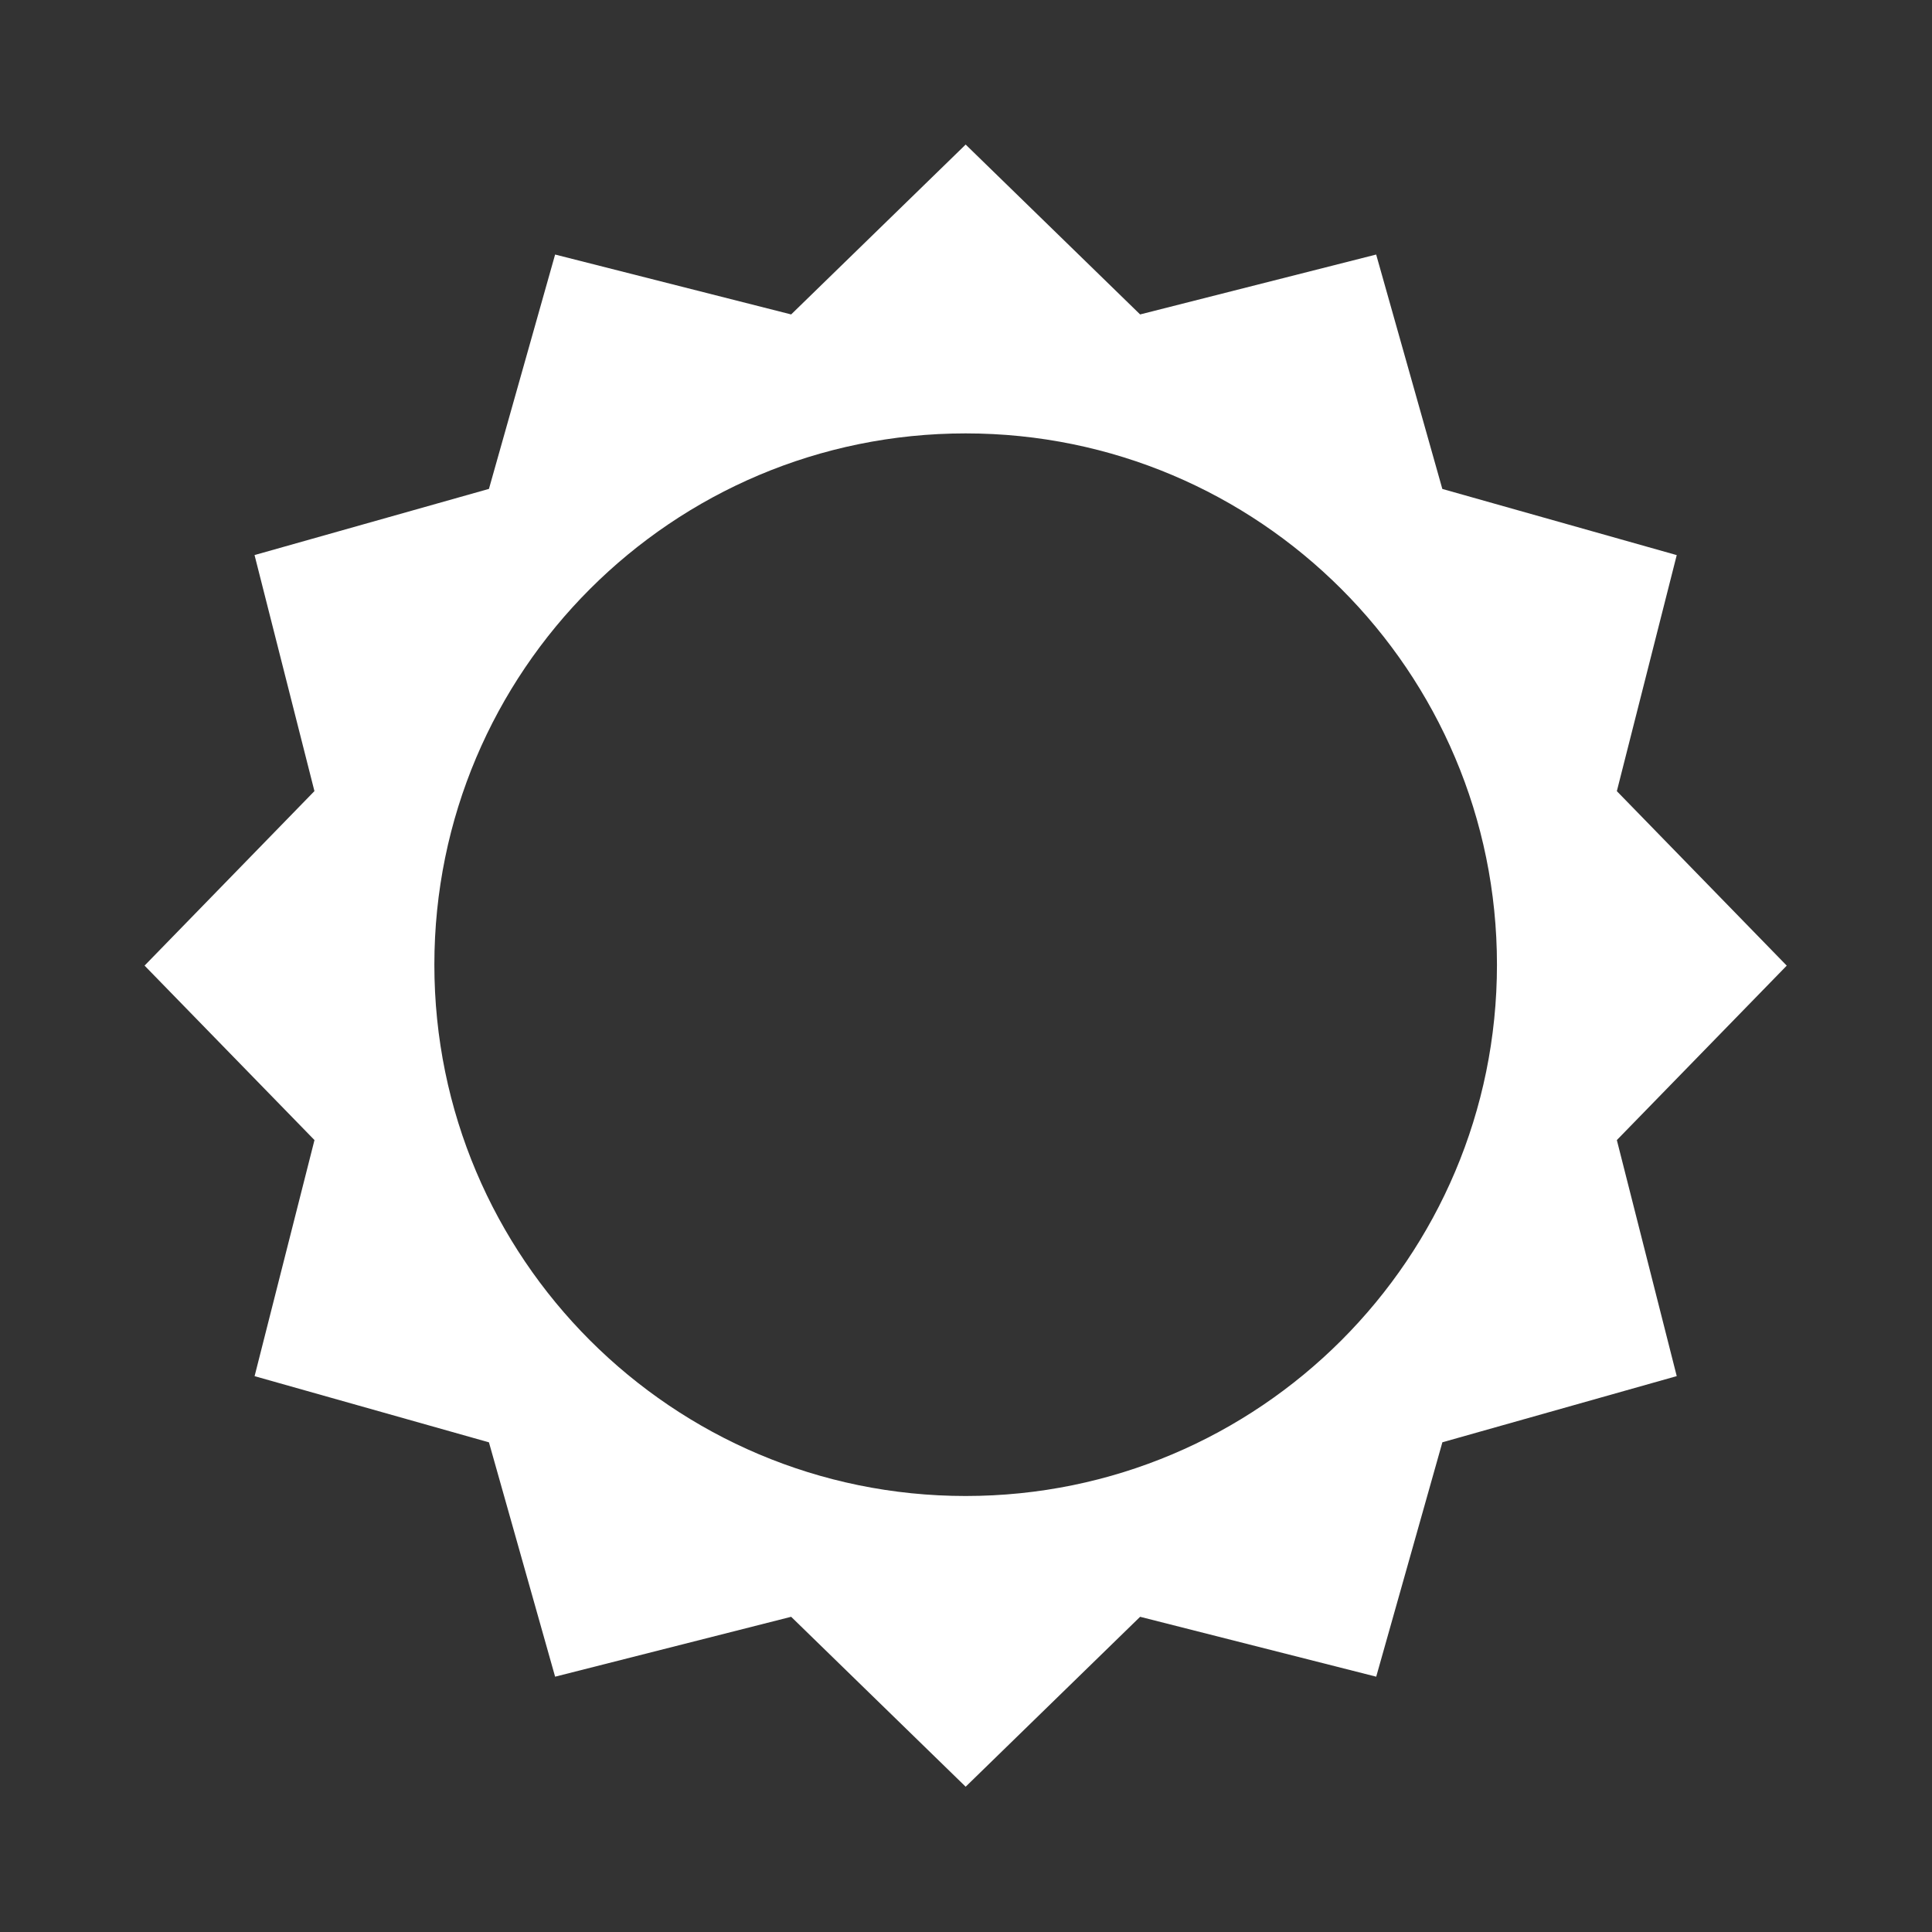
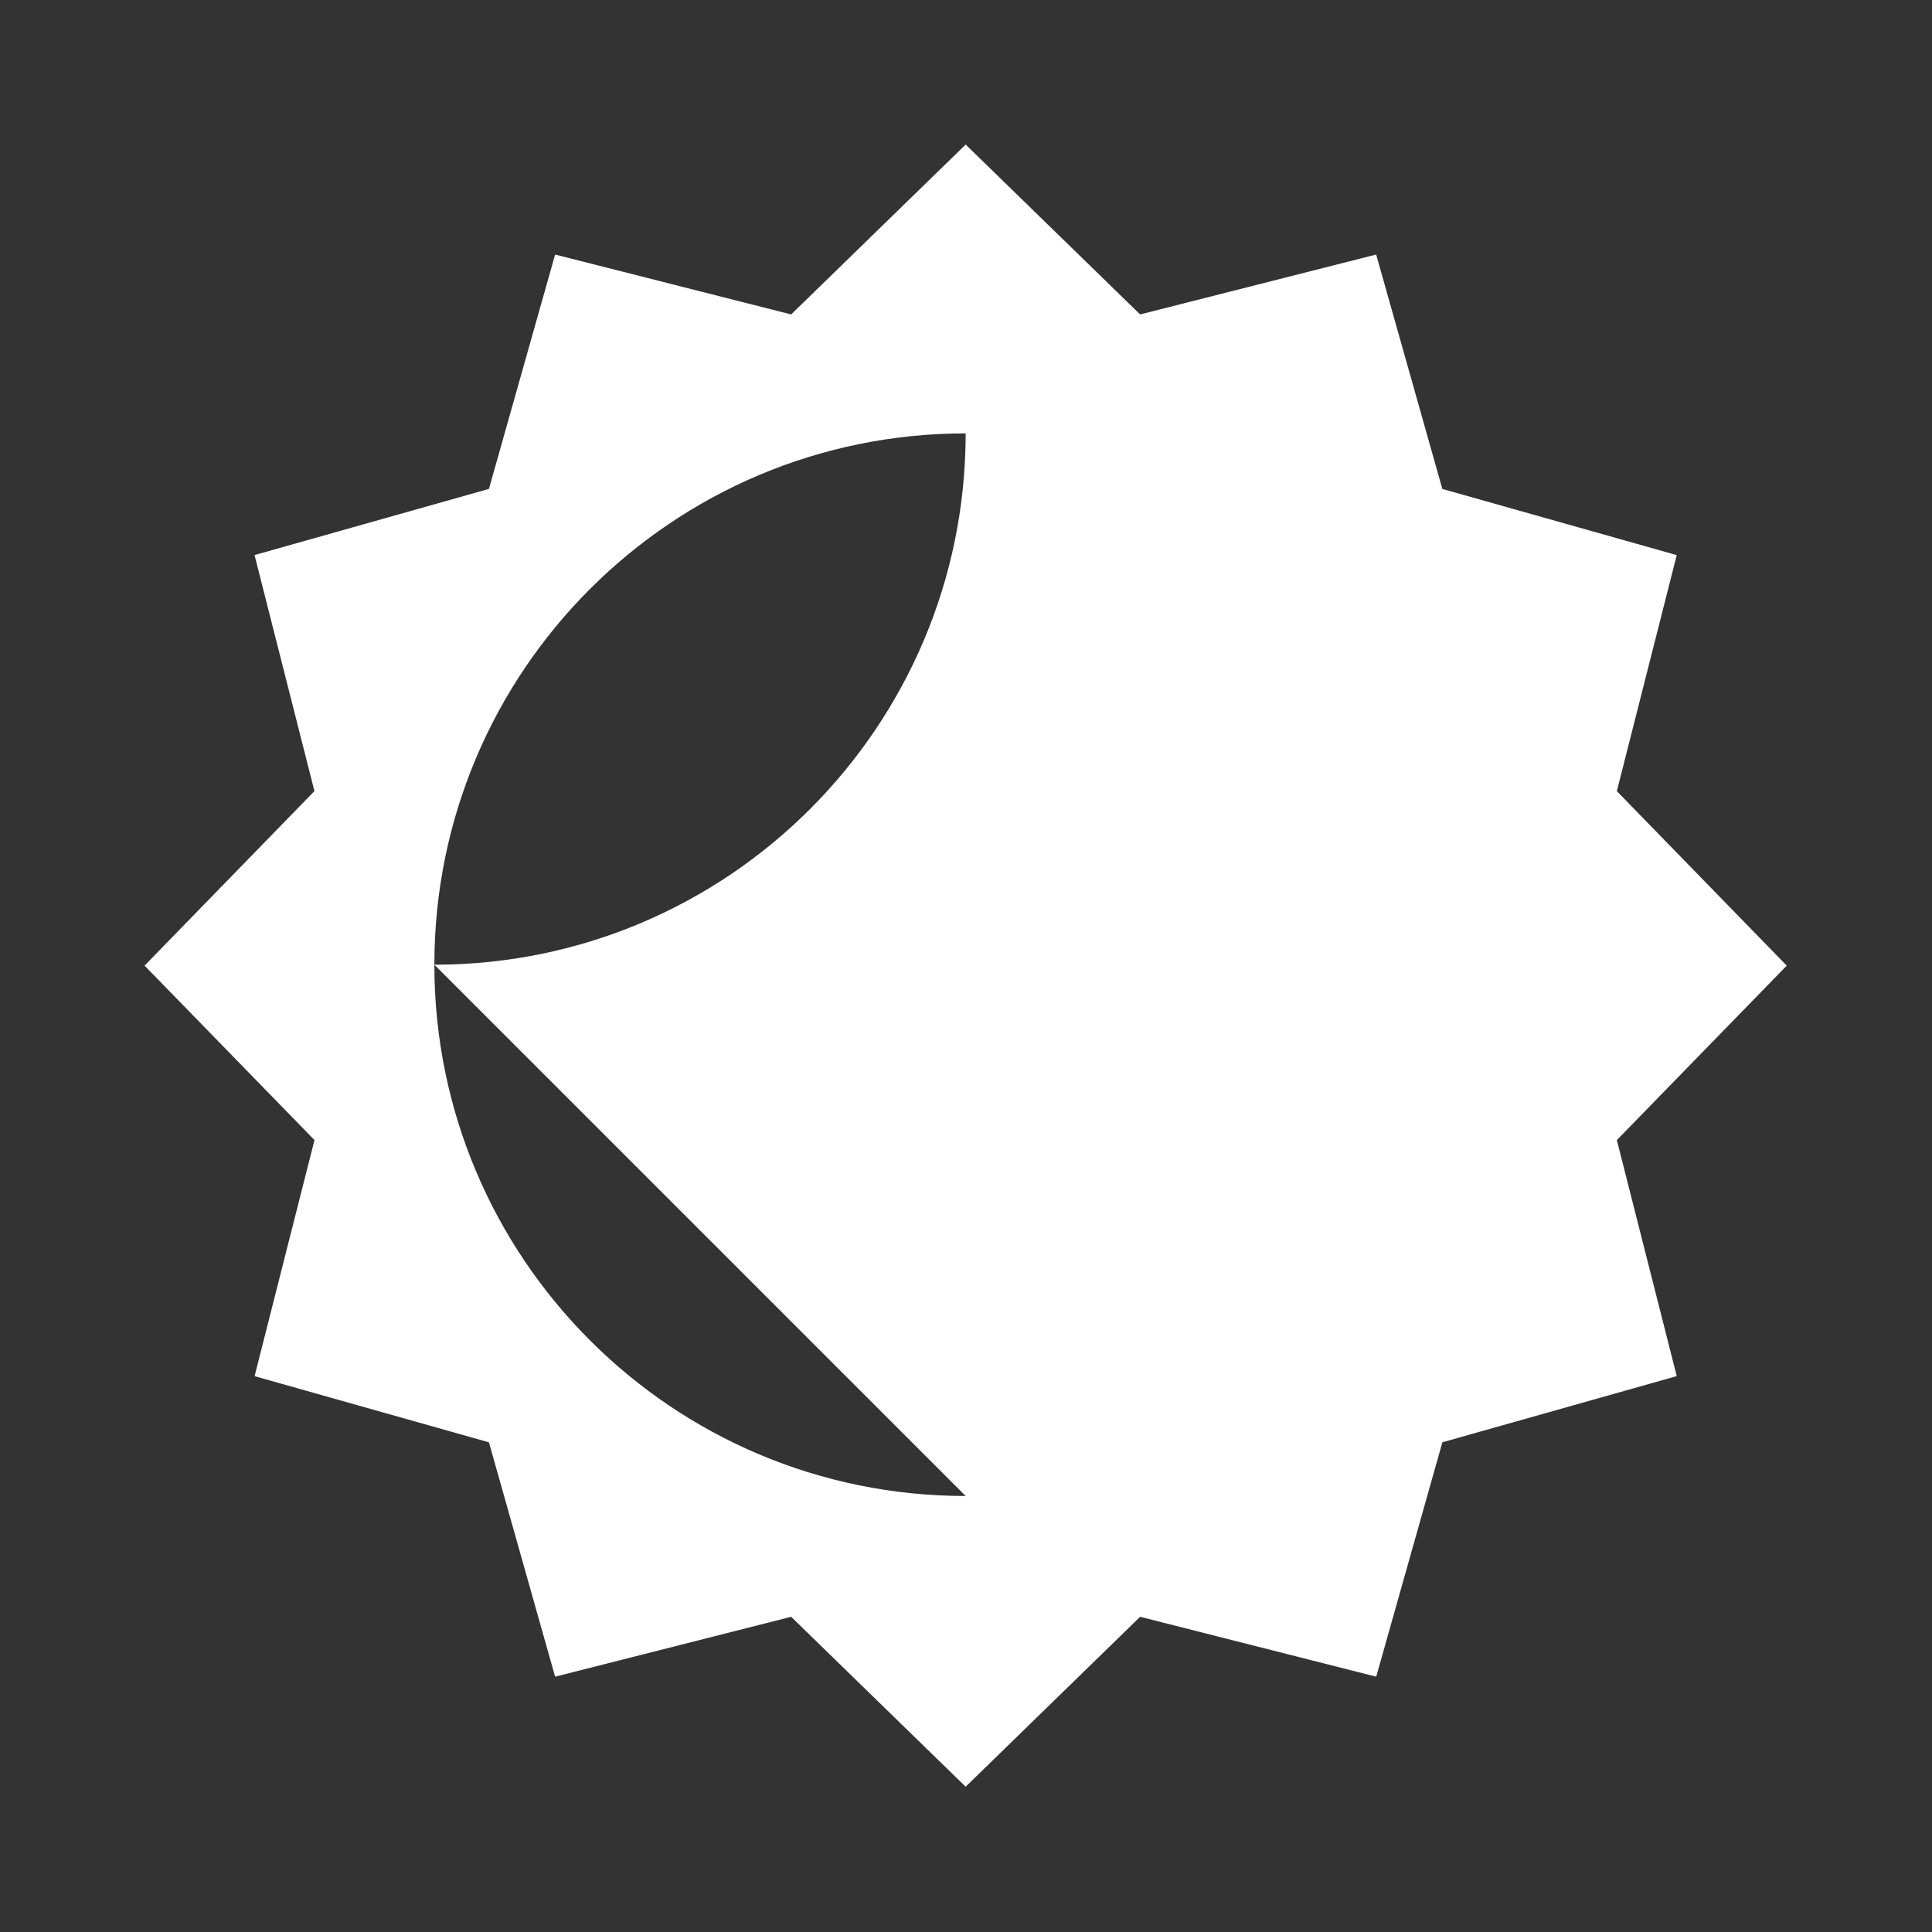
<svg xmlns="http://www.w3.org/2000/svg" width="40" height="40" viewBox="0 0 40 40">
  <rect x="0" y="0" width="40" height="40" fill="#333333" stroke="none" />
-   <path d="m36.993 19.993-3.518-3.613 1.24-4.887-4.853-1.37-1.37-4.853-4.887 1.24-3.612-3.517L16.38 6.51l-4.887-1.24-1.37 4.852-4.853 1.37 1.24 4.887-3.517 3.613 3.518 3.612-1.24 4.888 4.852 1.37 1.37 4.852 4.887-1.24 3.613 3.518 3.612-3.518 4.888 1.24 1.37-4.853 4.852-1.37-1.24-4.887 3.518-3.612zm-17 10.98c-6.075 0-11-4.926-11-11 0-6.076 4.925-11 11-11s11 4.924 11 11c0 6.074-4.925 11-11 11z" fill="#FFF" fill-rule="evenodd" />
+   <path d="m36.993 19.993-3.518-3.613 1.24-4.887-4.853-1.37-1.37-4.853-4.887 1.24-3.612-3.517L16.38 6.51l-4.887-1.24-1.37 4.852-4.853 1.37 1.24 4.887-3.517 3.613 3.518 3.612-1.24 4.888 4.852 1.37 1.37 4.852 4.887-1.24 3.613 3.518 3.612-3.518 4.888 1.24 1.37-4.853 4.852-1.37-1.24-4.887 3.518-3.612zm-17 10.98c-6.075 0-11-4.926-11-11 0-6.076 4.925-11 11-11c0 6.074-4.925 11-11 11z" fill="#FFF" fill-rule="evenodd" />
</svg>